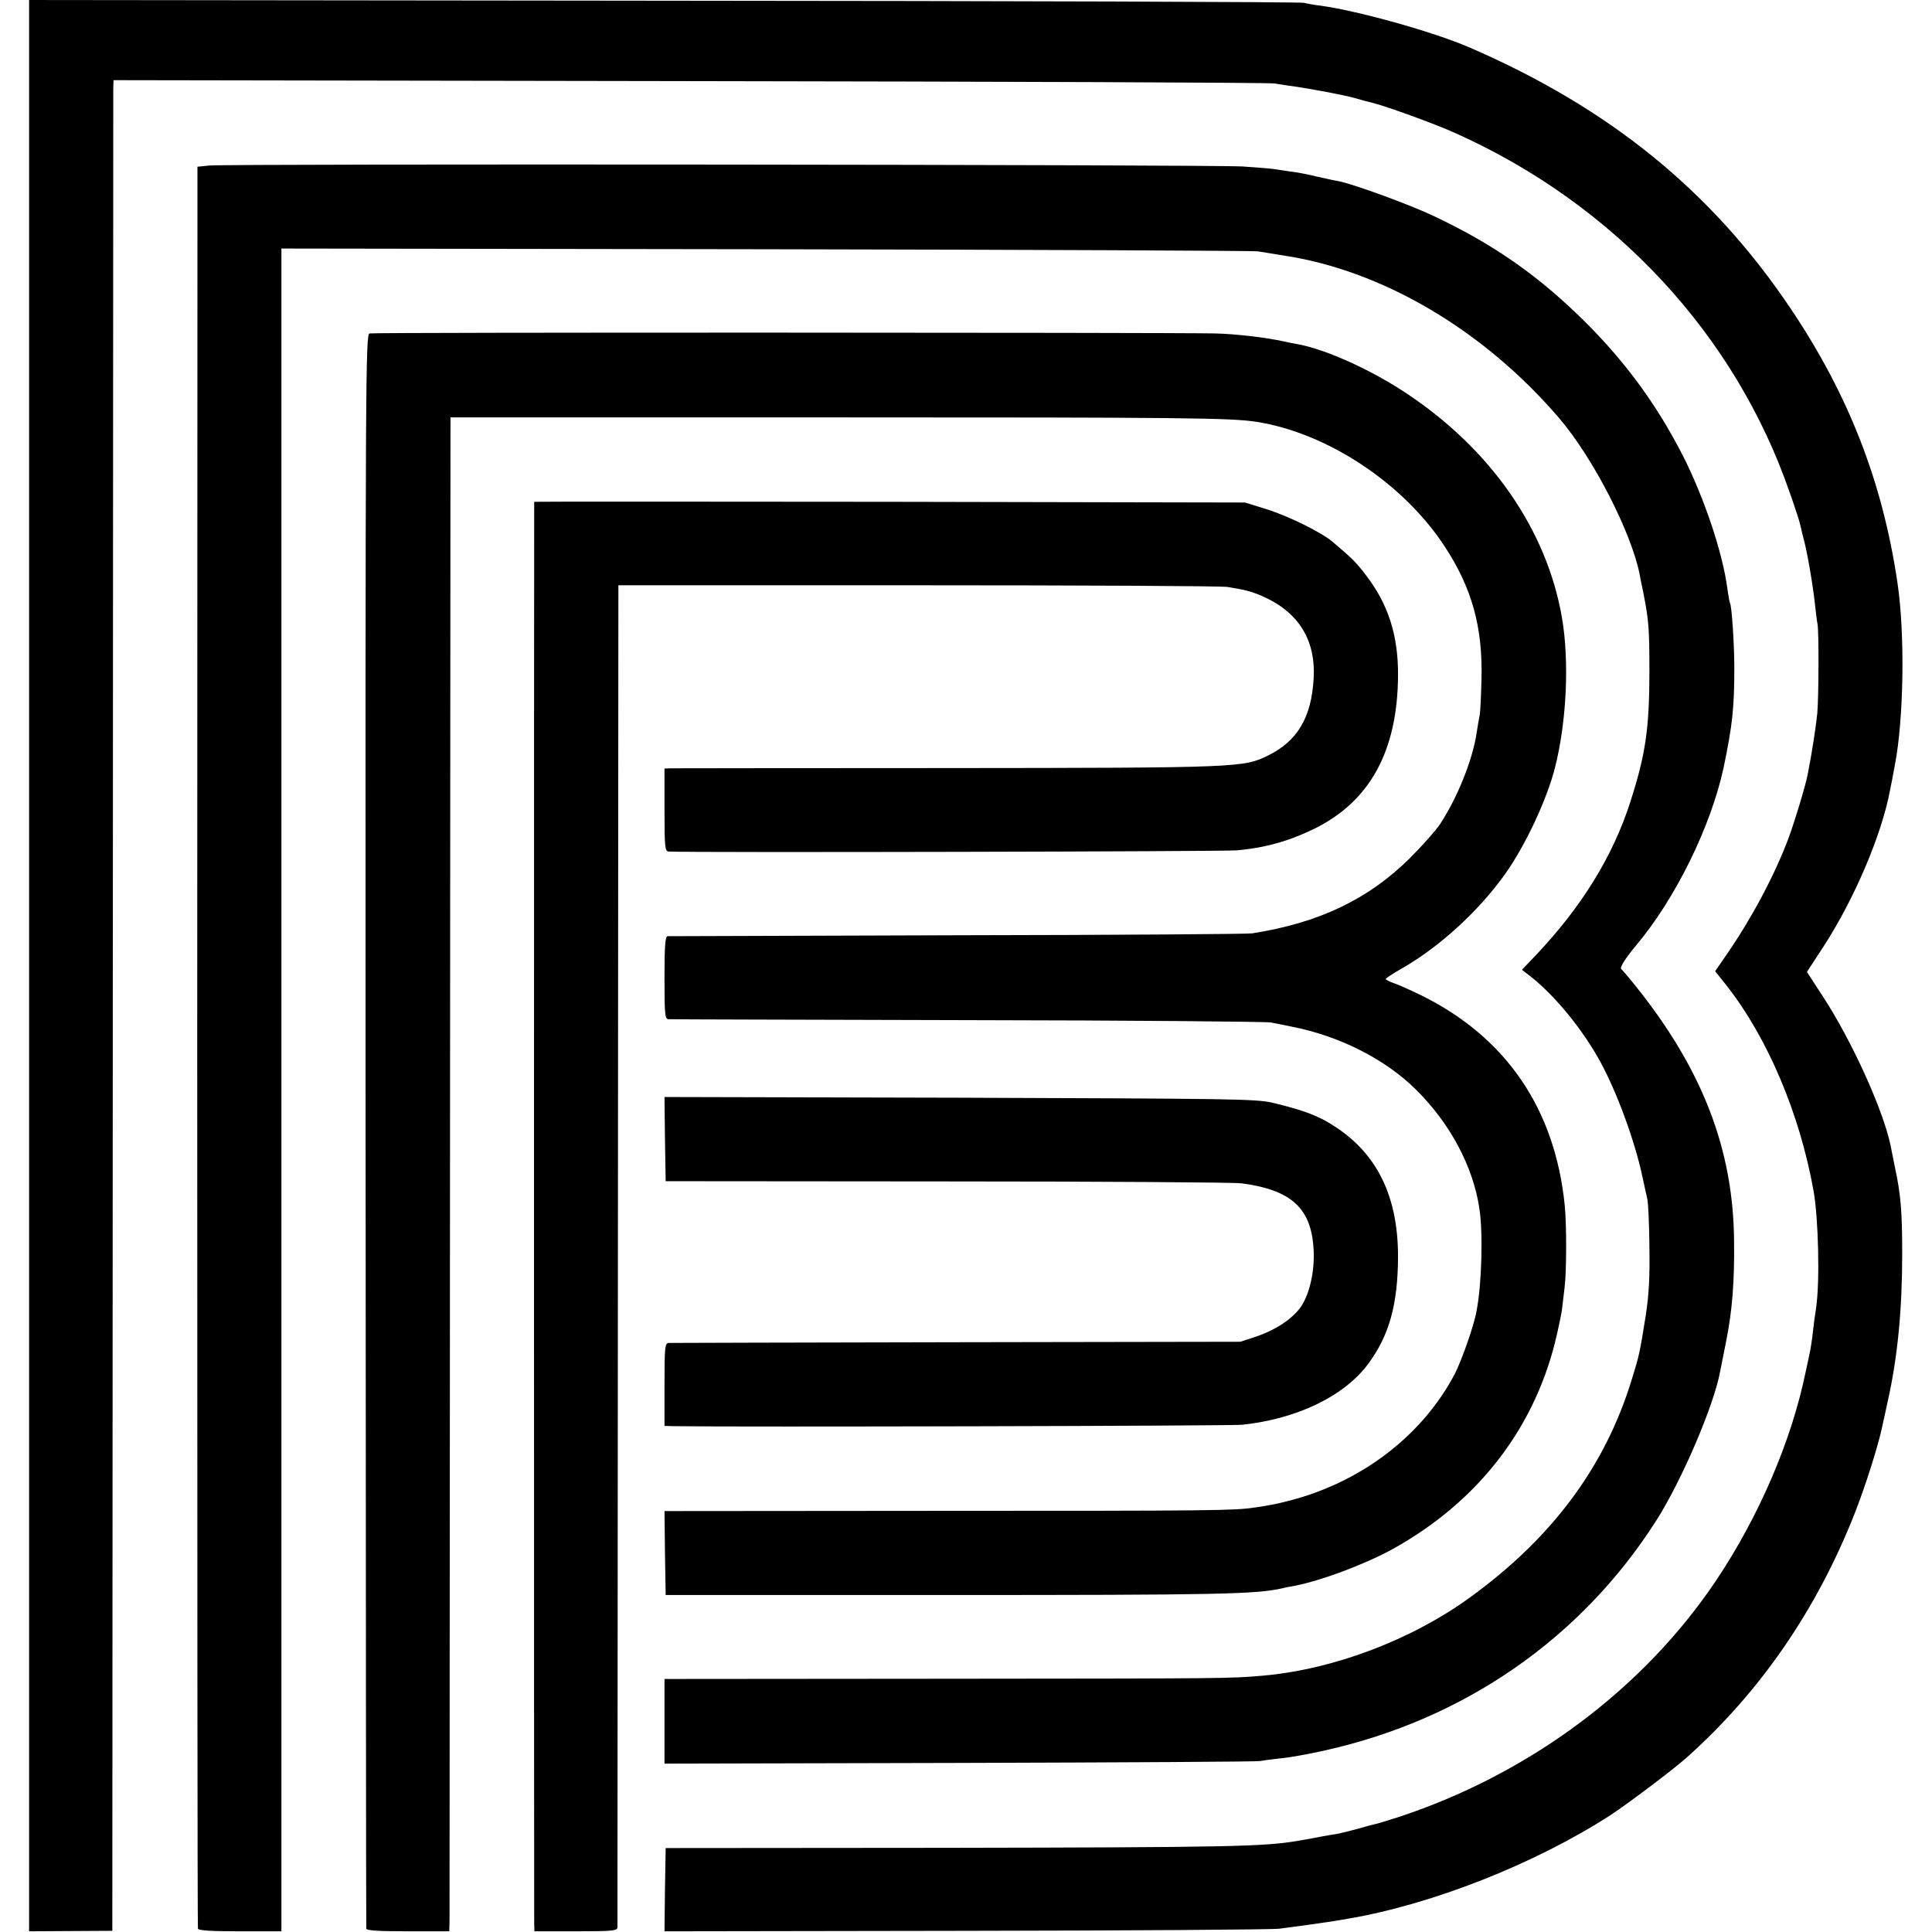
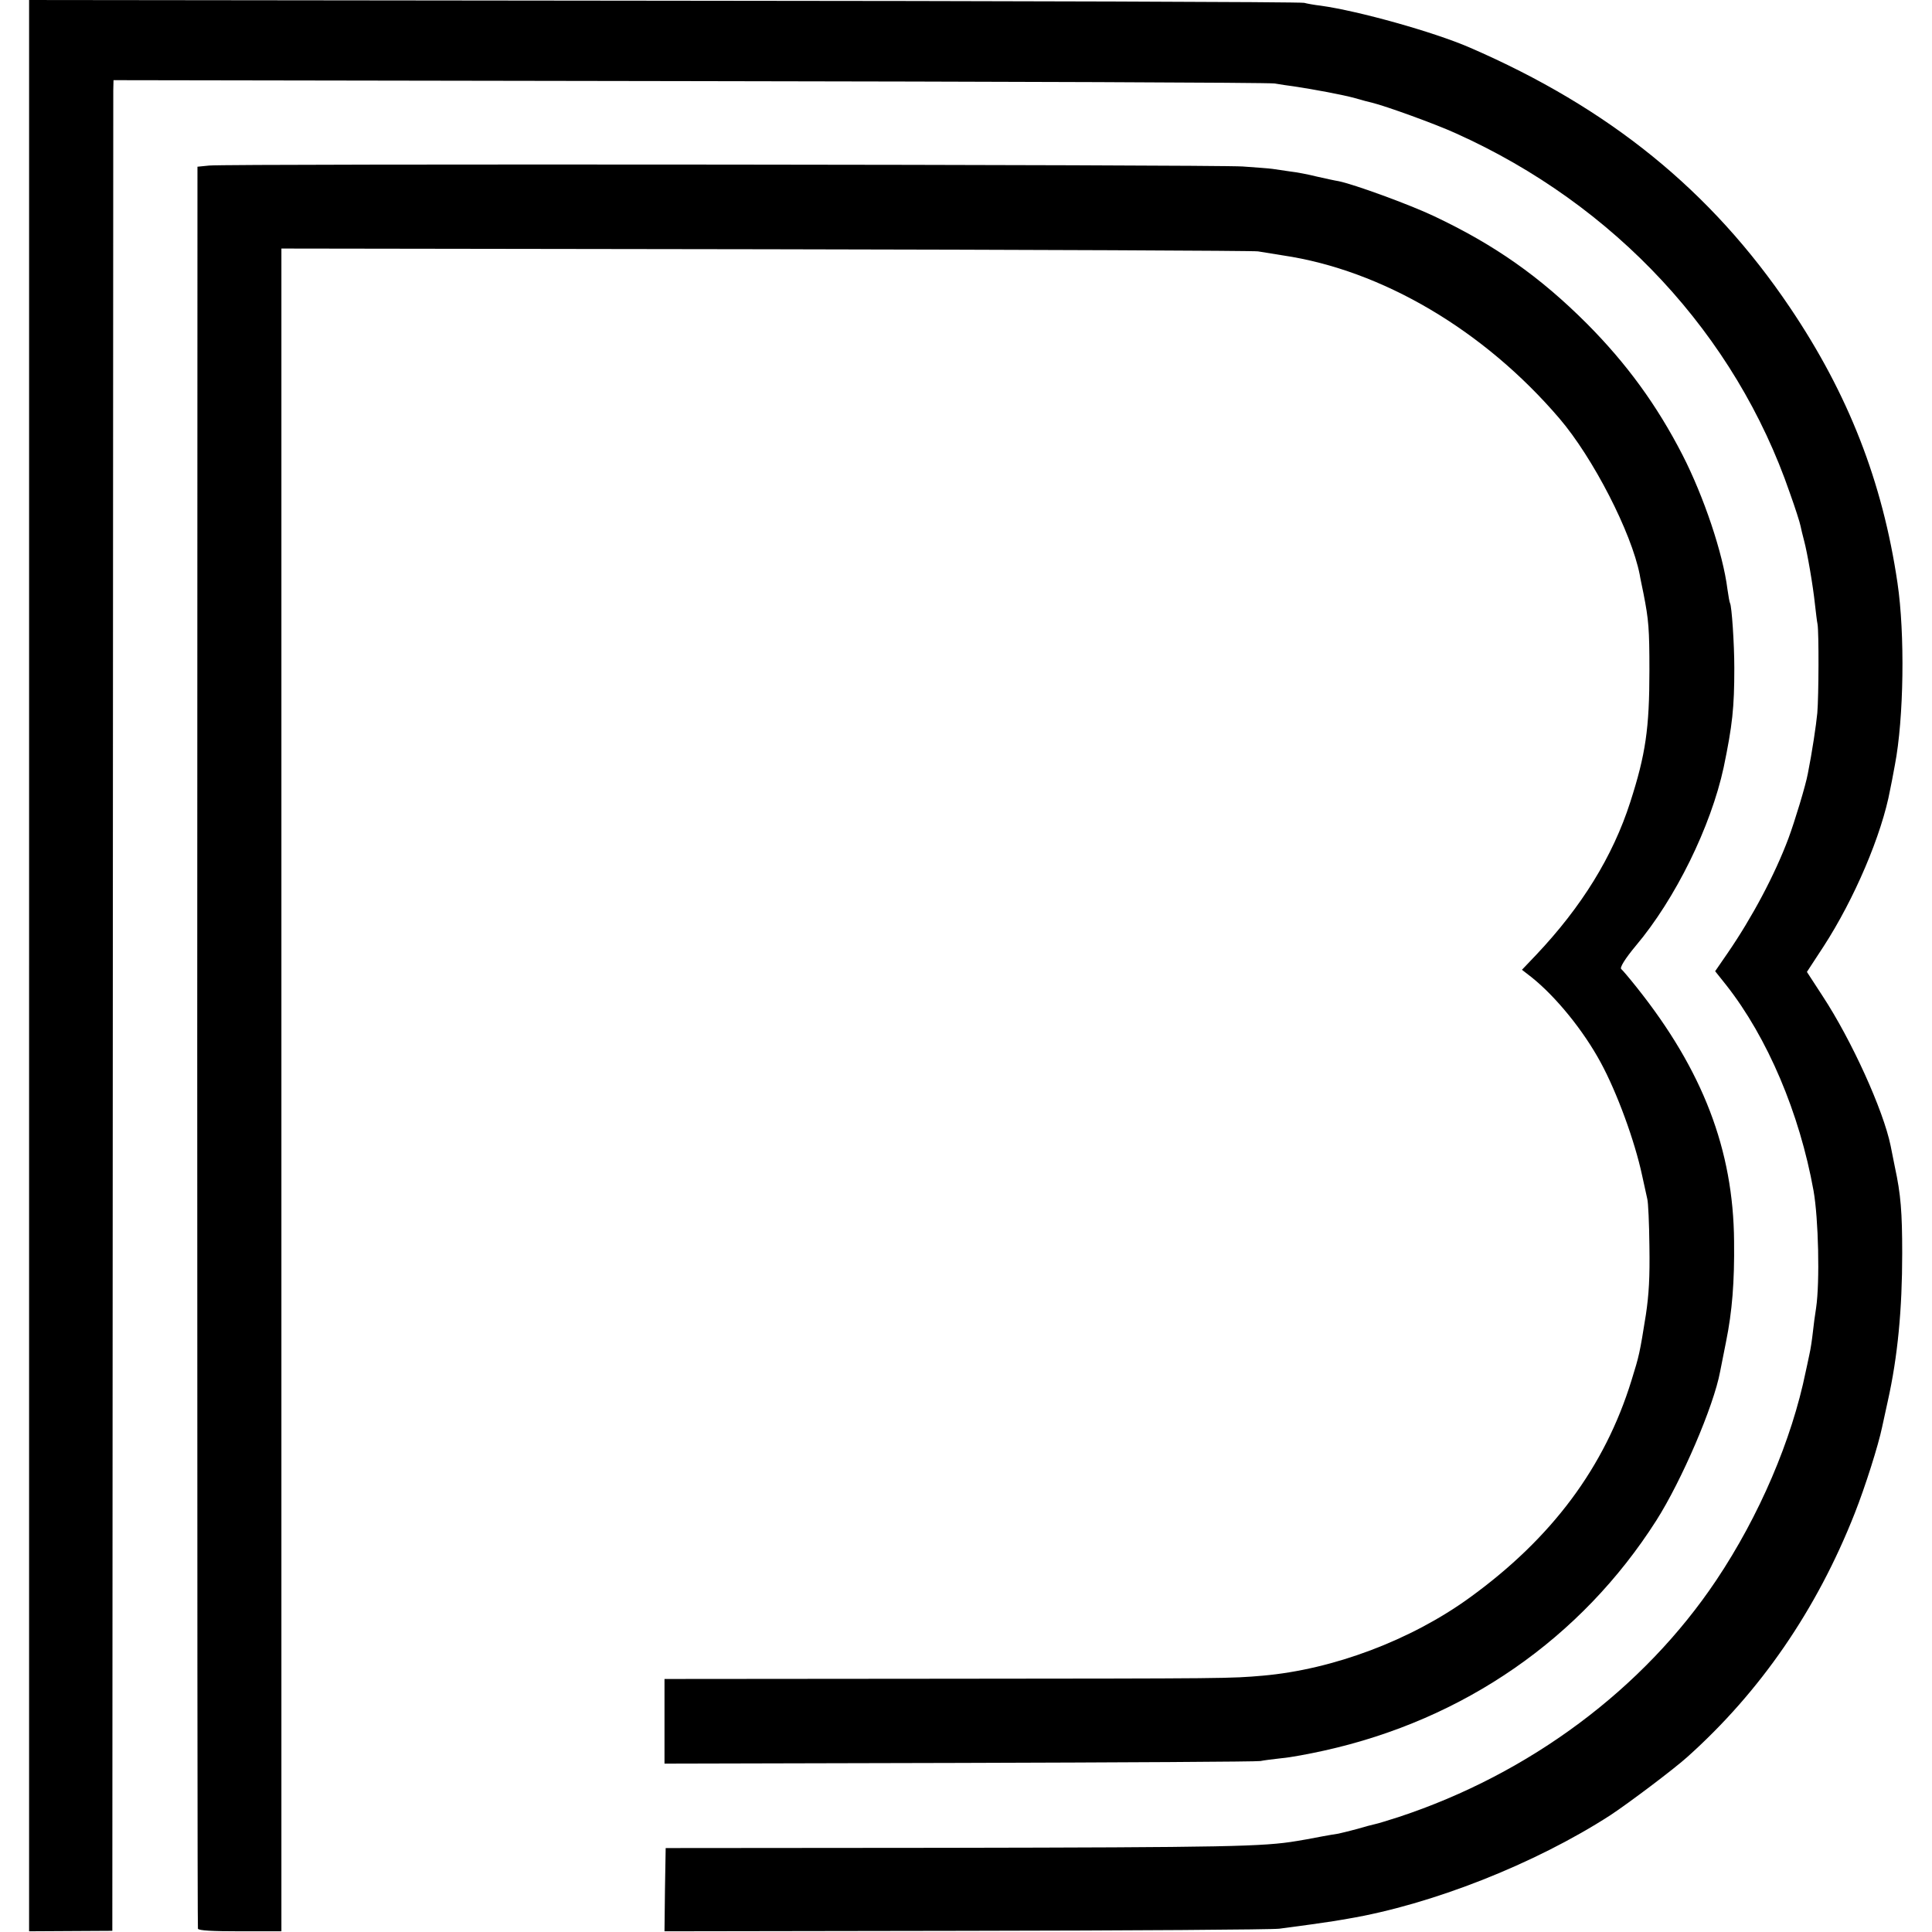
<svg xmlns="http://www.w3.org/2000/svg" version="1.0" width="817pt" height="817pt" viewBox="0 0 817 817" preserveAspectRatio="xMidYMid meet">
  <g transform="translate(0,817) scale(0.1,-0.1)" fill="#000000" stroke="none">
    <path d="M123 4087 l0 -4084 176 1 176 1 2 3870 c1 2129 2 3889 2 3913 l1 43 2433 -4 c1337 -2 2452 -6 2477 -10 25 -4 61 -10 80 -12 87 -13 210 -36 260 -50 30 -9 62 -17 71 -19 58 -14 271 -91 356 -130 672 -302 1182 -852 1412 -1521 23 -64 43 -127 45 -139 2 -11 9 -39 15 -62 14 -52 38 -192 46 -269 4 -33 8 -71 11 -85 6 -35 5 -303 -1 -375 -5 -52 -22 -166 -40 -256 -9 -50 -56 -204 -82 -274 -58 -155 -154 -335 -257 -485 l-53 -77 47 -59 c174 -221 310 -541 369 -869 21 -118 27 -386 11 -495 -5 -30 -11 -77 -14 -105 -3 -27 -9 -70 -15 -95 -5 -25 -12 -56 -15 -70 -59 -289 -196 -610 -378 -882 -307 -459 -789 -819 -1344 -1002 -44 -14 -89 -28 -100 -30 -10 -2 -44 -11 -74 -20 -30 -8 -66 -17 -80 -20 -14 -2 -43 -7 -65 -11 -68 -13 -79 -15 -110 -20 -142 -24 -292 -27 -1495 -29 l-1175 -1 -3 -176 -2 -176 1272 2 c700 1 1298 5 1328 9 78 10 200 27 230 32 14 2 40 7 59 10 356 60 792 232 1111 438 76 50 266 193 324 245 311 278 549 625 709 1031 45 114 100 288 116 365 5 22 16 72 24 110 42 188 61 388 61 625 0 174 -6 250 -31 365 -8 39 -16 79 -18 90 -31 151 -165 446 -287 632 l-67 103 70 107 c131 202 247 474 282 664 3 13 12 60 20 104 38 197 43 555 11 770 -63 428 -208 799 -455 1165 -333 494 -765 844 -1354 1099 -152 66 -471 155 -630 177 -27 3 -59 9 -70 12 -11 4 -1229 8 -2706 9 l-2686 3 0 -4083z" />
    <path d="M885 7470 l-50 -5 -1 -3720 c0 -2046 1 -3725 3 -3731 3 -8 60 -11 179 -11 l174 0 0 3558 0 3558 2053 -3 c1128 -2 2063 -6 2077 -9 14 -2 61 -10 105 -17 419 -62 850 -316 1169 -689 143 -167 305 -483 340 -661 2 -14 10 -50 16 -80 22 -112 25 -149 25 -325 0 -246 -16 -355 -81 -557 -74 -230 -206 -443 -398 -646 l-60 -63 40 -31 c104 -83 220 -226 293 -361 69 -127 144 -332 175 -477 9 -41 19 -86 22 -100 4 -14 8 -104 9 -200 2 -132 -2 -203 -15 -290 -26 -163 -28 -172 -61 -278 -113 -366 -336 -666 -684 -918 -248 -180 -578 -304 -875 -330 -140 -12 -132 -12 -1352 -13 l-1178 -1 0 -179 0 -179 1248 3 c686 2 1258 5 1272 8 14 3 54 8 90 12 36 3 116 18 179 32 592 131 1087 474 1405 973 107 168 243 484 270 630 3 14 14 70 25 126 26 128 36 253 34 425 -3 386 -132 723 -412 1074 -31 39 -60 73 -65 77 -8 5 16 44 61 98 168 199 318 505 372 755 37 178 45 252 45 420 0 105 -11 262 -18 274 -2 3 -7 30 -11 59 -19 152 -100 392 -190 568 -109 212 -237 387 -404 555 -200 200 -391 334 -647 455 -103 49 -339 135 -404 148 -14 2 -54 11 -90 19 -36 9 -87 19 -115 22 -27 4 -61 9 -75 11 -14 2 -70 6 -125 10 -114 8 -4294 12 -4370 4z" />
-     <path d="M1563 6760 c-17 -5 -18 -131 -17 -3370 1 -1851 2 -3370 3 -3376 1 -8 55 -11 176 -11 l175 0 1 46 c0 25 1 1466 2 3201 l2 3155 1615 0 c1498 0 1685 -2 1795 -19 301 -48 623 -262 797 -531 113 -174 158 -337 153 -555 -2 -74 -5 -144 -8 -155 -2 -11 -8 -42 -12 -70 -16 -115 -82 -279 -156 -391 -18 -27 -76 -92 -128 -144 -176 -174 -385 -273 -666 -317 -16 -3 -577 -7 -1245 -8 -668 -2 -1221 -4 -1227 -4 -10 -1 -13 -43 -13 -176 0 -160 2 -175 18 -175 9 -1 580 -2 1267 -4 688 -1 1264 -6 1280 -10 17 -3 55 -11 85 -17 201 -39 395 -136 525 -264 146 -143 245 -328 271 -506 16 -102 10 -321 -12 -433 -11 -63 -63 -209 -92 -266 -133 -253 -380 -447 -677 -530 -71 -19 -95 -24 -169 -35 -88 -13 -168 -14 -1314 -14 l-1182 -1 2 -177 3 -178 1175 0 c1171 0 1322 3 1435 29 6 2 28 6 50 10 110 21 294 90 410 153 356 196 595 499 690 873 13 52 26 115 30 140 3 25 8 67 11 93 9 68 9 269 1 349 -41 409 -248 712 -607 889 -41 20 -92 43 -112 50 -21 7 -38 16 -38 19 0 3 30 23 67 44 158 90 323 240 435 396 86 119 180 319 214 455 49 193 61 450 29 634 -64 370 -299 709 -655 946 -149 100 -342 187 -460 209 -19 3 -46 9 -60 12 -77 17 -204 32 -293 34 -224 4 -3557 5 -3574 0z" />
-     <path d="M2259 6048 c-1 -4 -1 -5975 0 -6014 l1 -31 175 0 c153 0 175 2 176 16 0 9 1 1289 2 2846 l2 2830 1265 0 c696 0 1285 -3 1310 -7 79 -13 98 -18 146 -38 154 -67 229 -185 219 -350 -9 -163 -68 -263 -191 -324 -105 -52 -118 -53 -1354 -54 -630 0 -1157 -1 -1172 -1 l-28 -1 0 -175 c0 -160 2 -175 18 -176 103 -5 2338 0 2400 5 120 10 223 39 331 92 235 116 351 329 353 648 1 170 -42 302 -136 424 -41 54 -58 71 -141 141 -49 41 -185 108 -280 138 l-90 28 -1502 3 c-827 1 -1503 1 -1504 0z" />
-     <path d="M2812 3353 l3 -178 1190 -1 c655 0 1215 -4 1245 -8 212 -28 296 -106 305 -281 5 -90 -17 -187 -53 -240 -36 -52 -107 -99 -190 -127 l-67 -22 -1200 -2 c-660 -1 -1208 -3 -1217 -3 -16 -1 -18 -16 -18 -176 l0 -175 43 -1 c270 -4 2353 1 2400 6 234 25 433 122 534 259 88 120 124 250 125 451 0 274 -101 462 -312 578 -52 28 -115 49 -220 74 -69 16 -178 17 -1323 21 l-1247 3 2 -178z" />
  </g>
</svg>